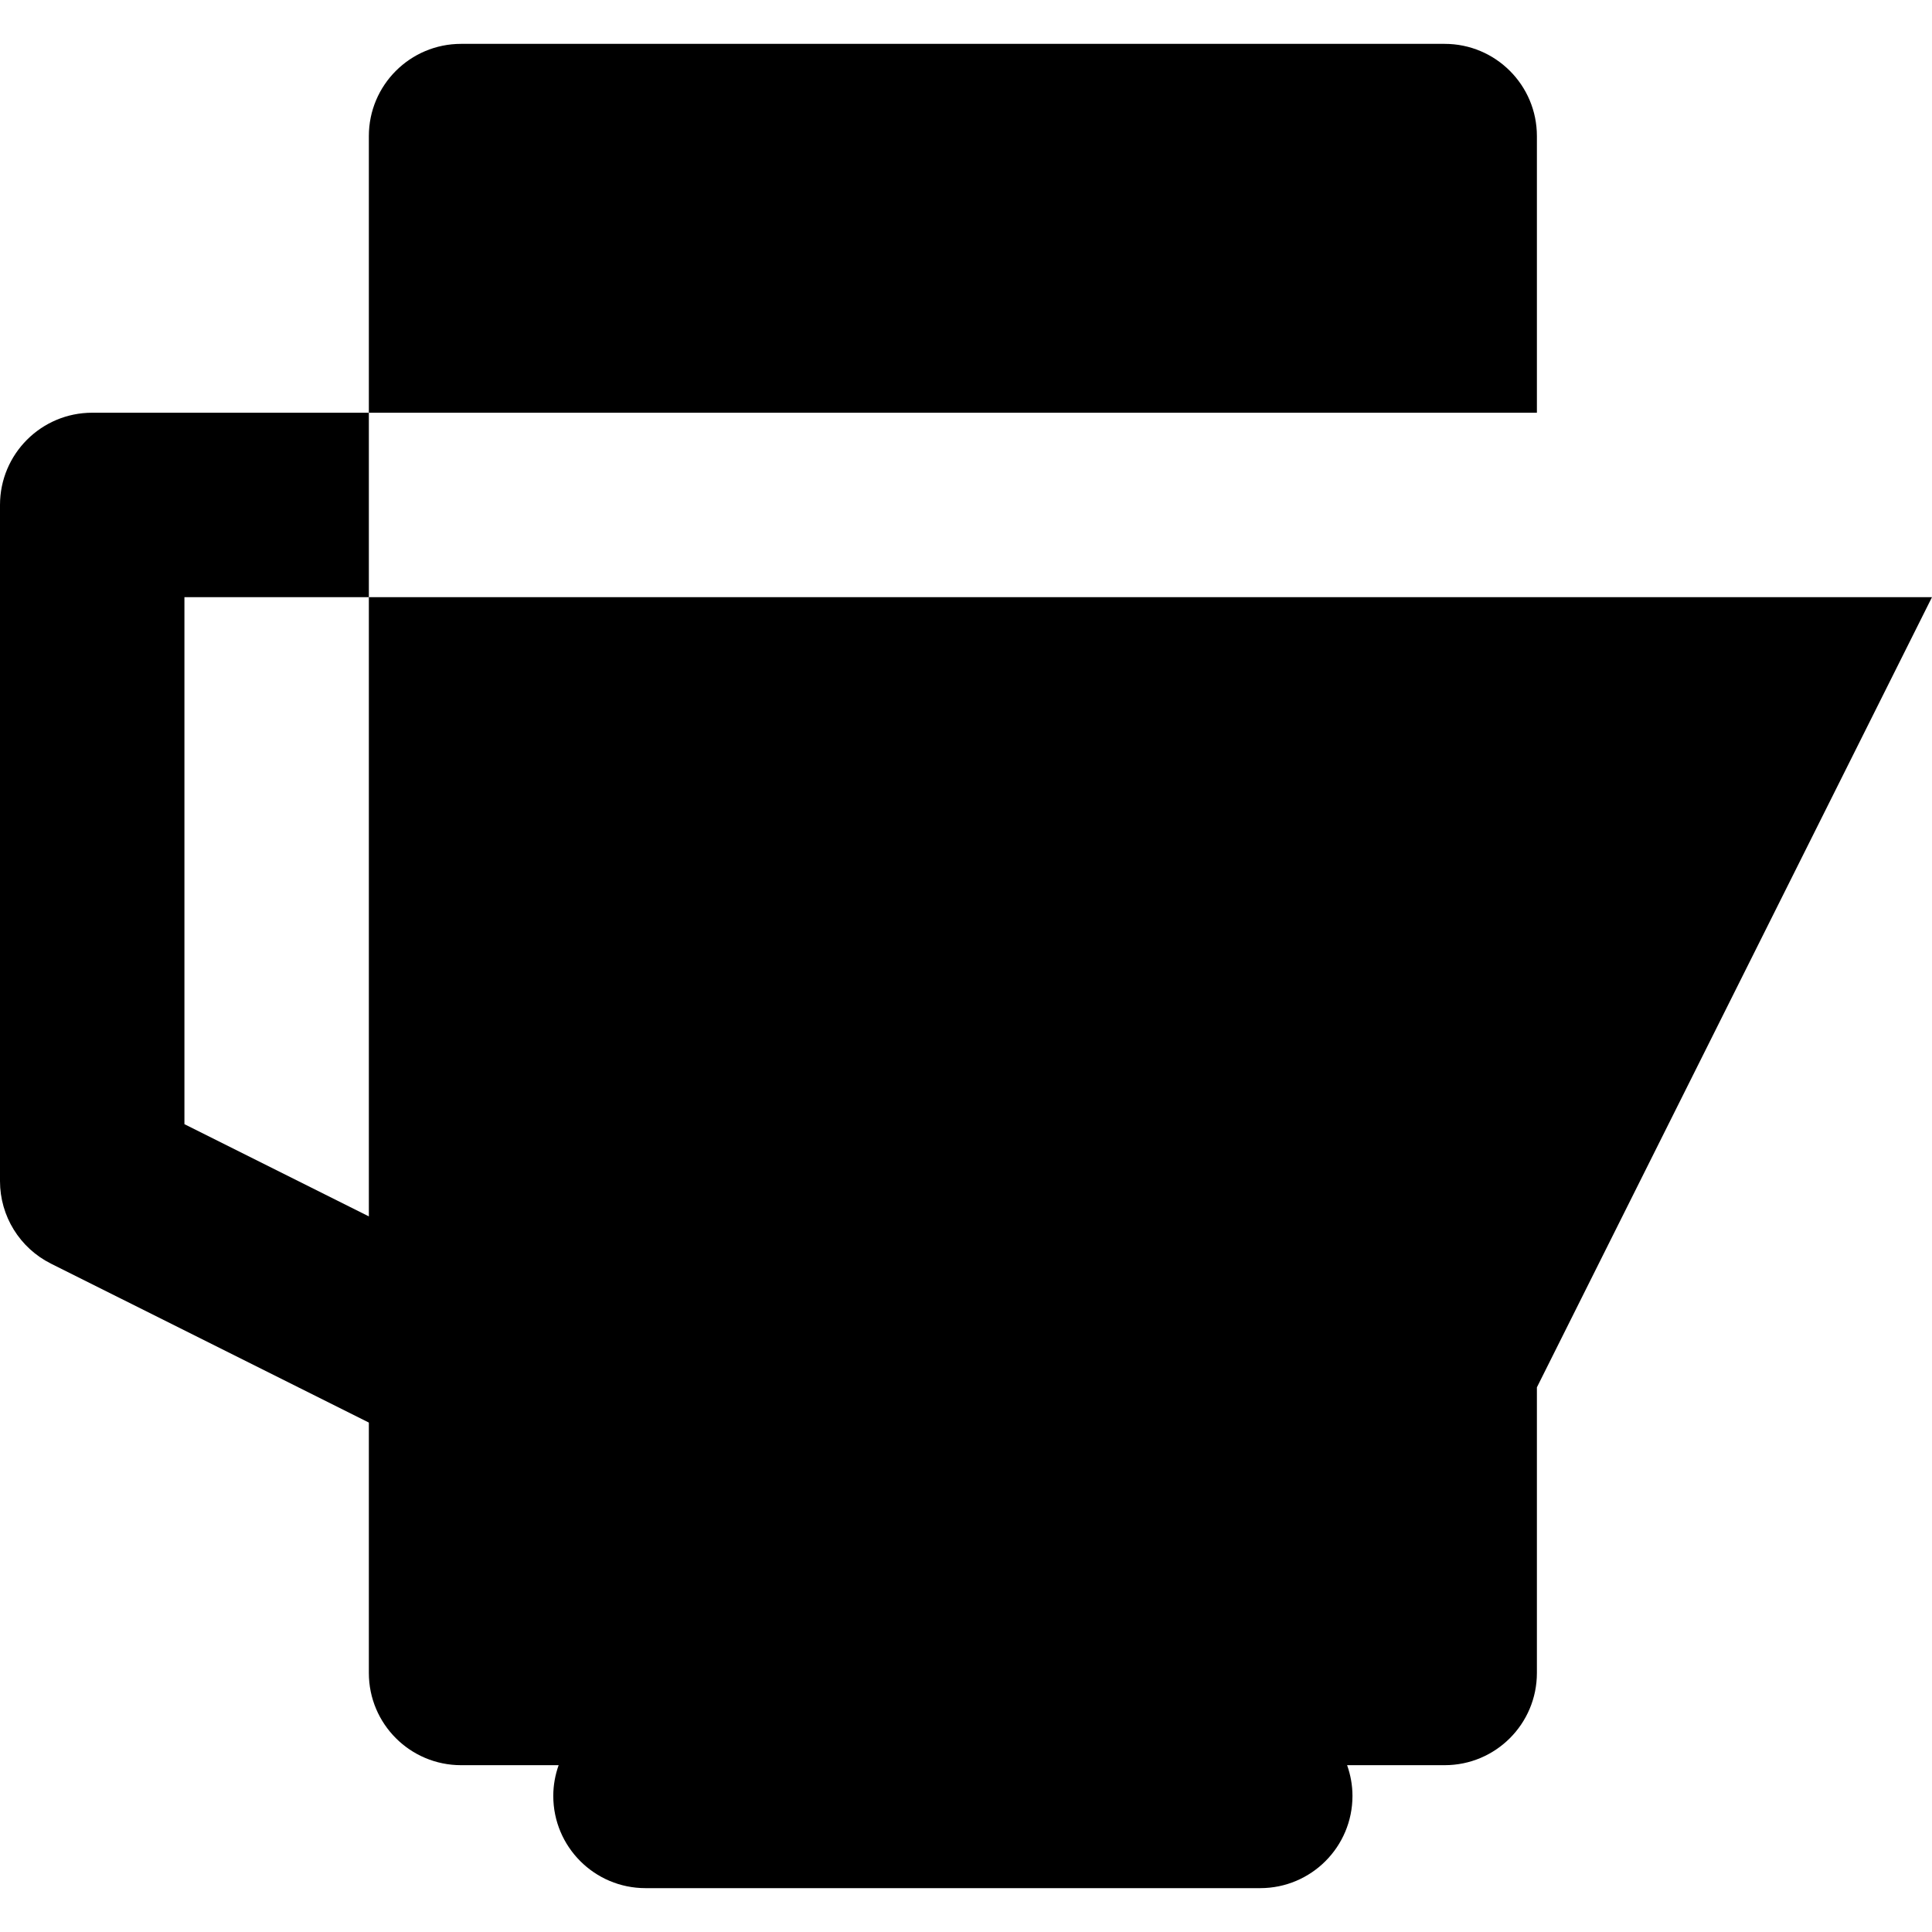
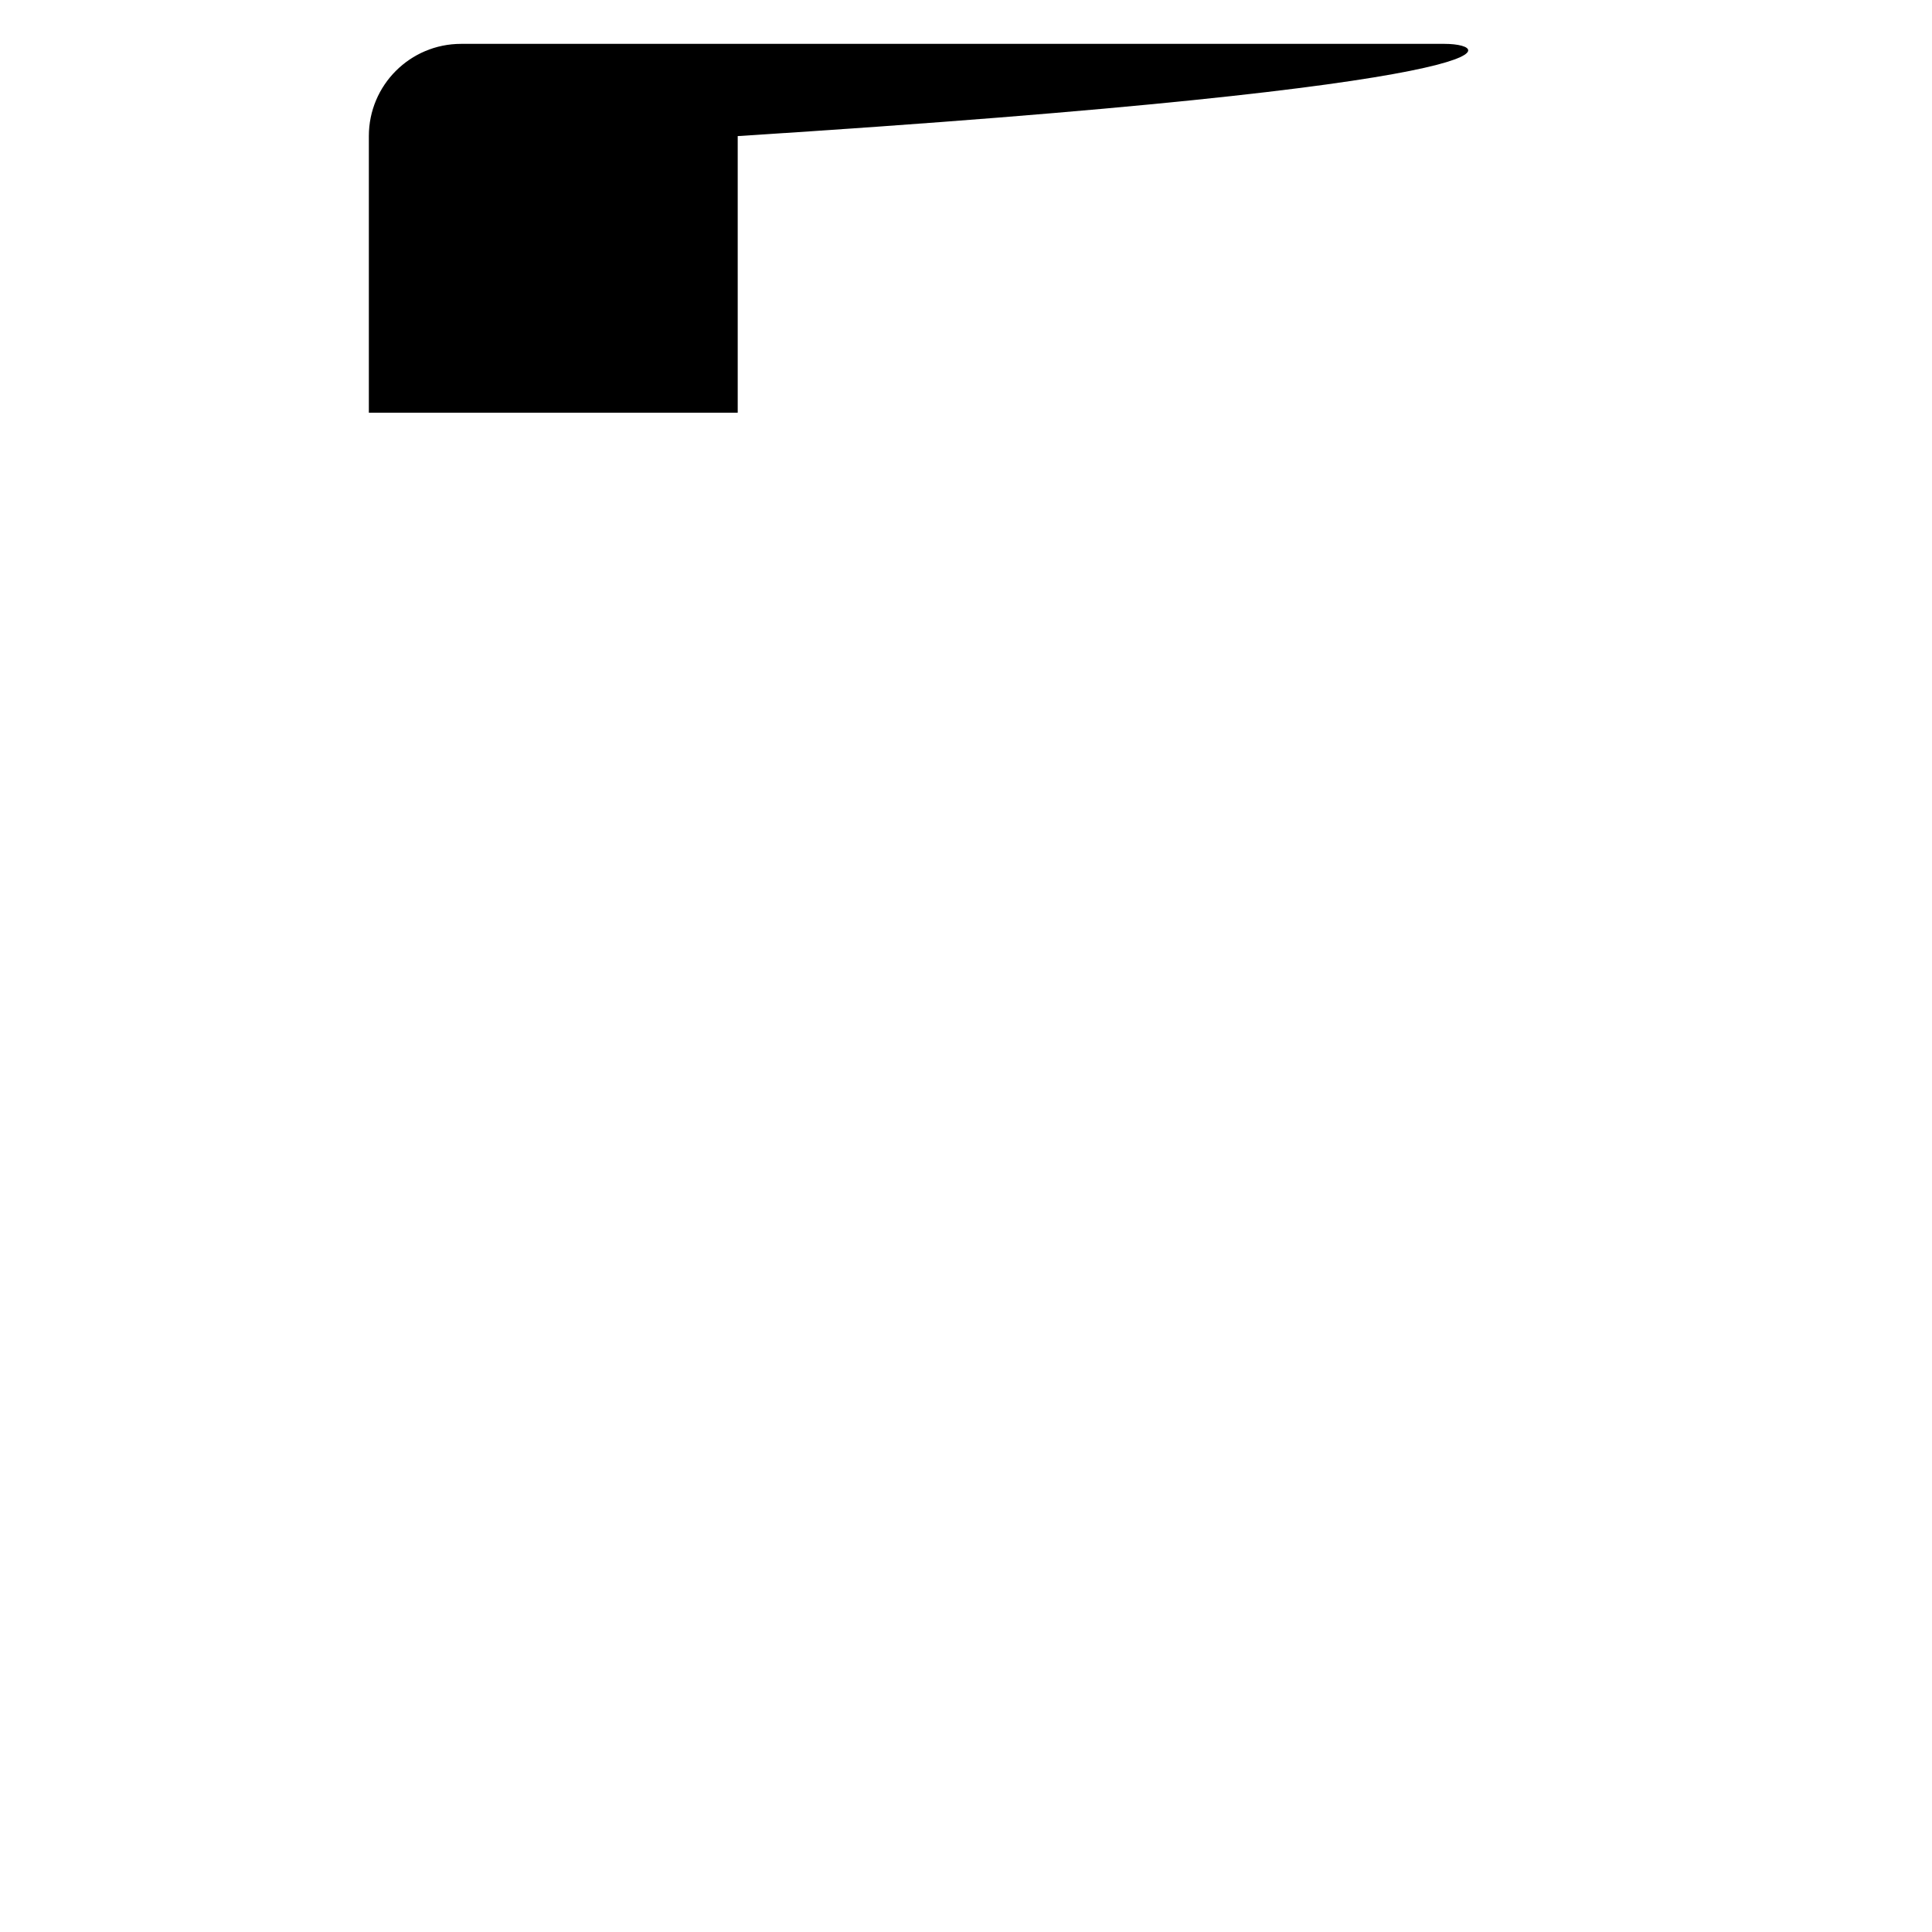
<svg xmlns="http://www.w3.org/2000/svg" fill="#000000" height="800px" width="800px" version="1.1" id="Layer_1" viewBox="0 0 512 512" xml:space="preserve">
  <g>
    <g>
-       <path d="M484.679,158.25h-27.323h-50.063h-24.438h-24.438H146.626H97.75v164.103l-48.875-24.438V158.25H97.75v-48.875H73.313    H24.438C10.942,109.375,0,120.315,0,133.813v179.209c0,9.257,5.23,17.717,13.509,21.857l84.241,42.119v66.356    c0,13.494,10.942,24.438,24.438,24.438h25.858c-0.904,2.55-1.421,5.285-1.421,8.146c0,13.494,10.942,24.438,24.438,24.438H333.98    c13.496,0,24.438-10.943,24.438-24.438c0-2.861-0.516-5.596-1.421-8.146h25.858c13.496,0.002,24.438-10.942,24.438-24.436v-75.693    L512,158.25H484.679z" />
-     </g>
+       </g>
  </g>
  <g>
    <g>
-       <path d="M382.856,11.625H122.188c-13.496,0-24.438,10.942-24.438,24.438v73.313h24.438h24.438h211.792h24.438h24.438V36.063    C407.293,22.566,396.352,11.625,382.856,11.625z" />
+       <path d="M382.856,11.625H122.188c-13.496,0-24.438,10.942-24.438,24.438v73.313h24.438h24.438h24.438h24.438V36.063    C407.293,22.566,396.352,11.625,382.856,11.625z" />
    </g>
  </g>
</svg>